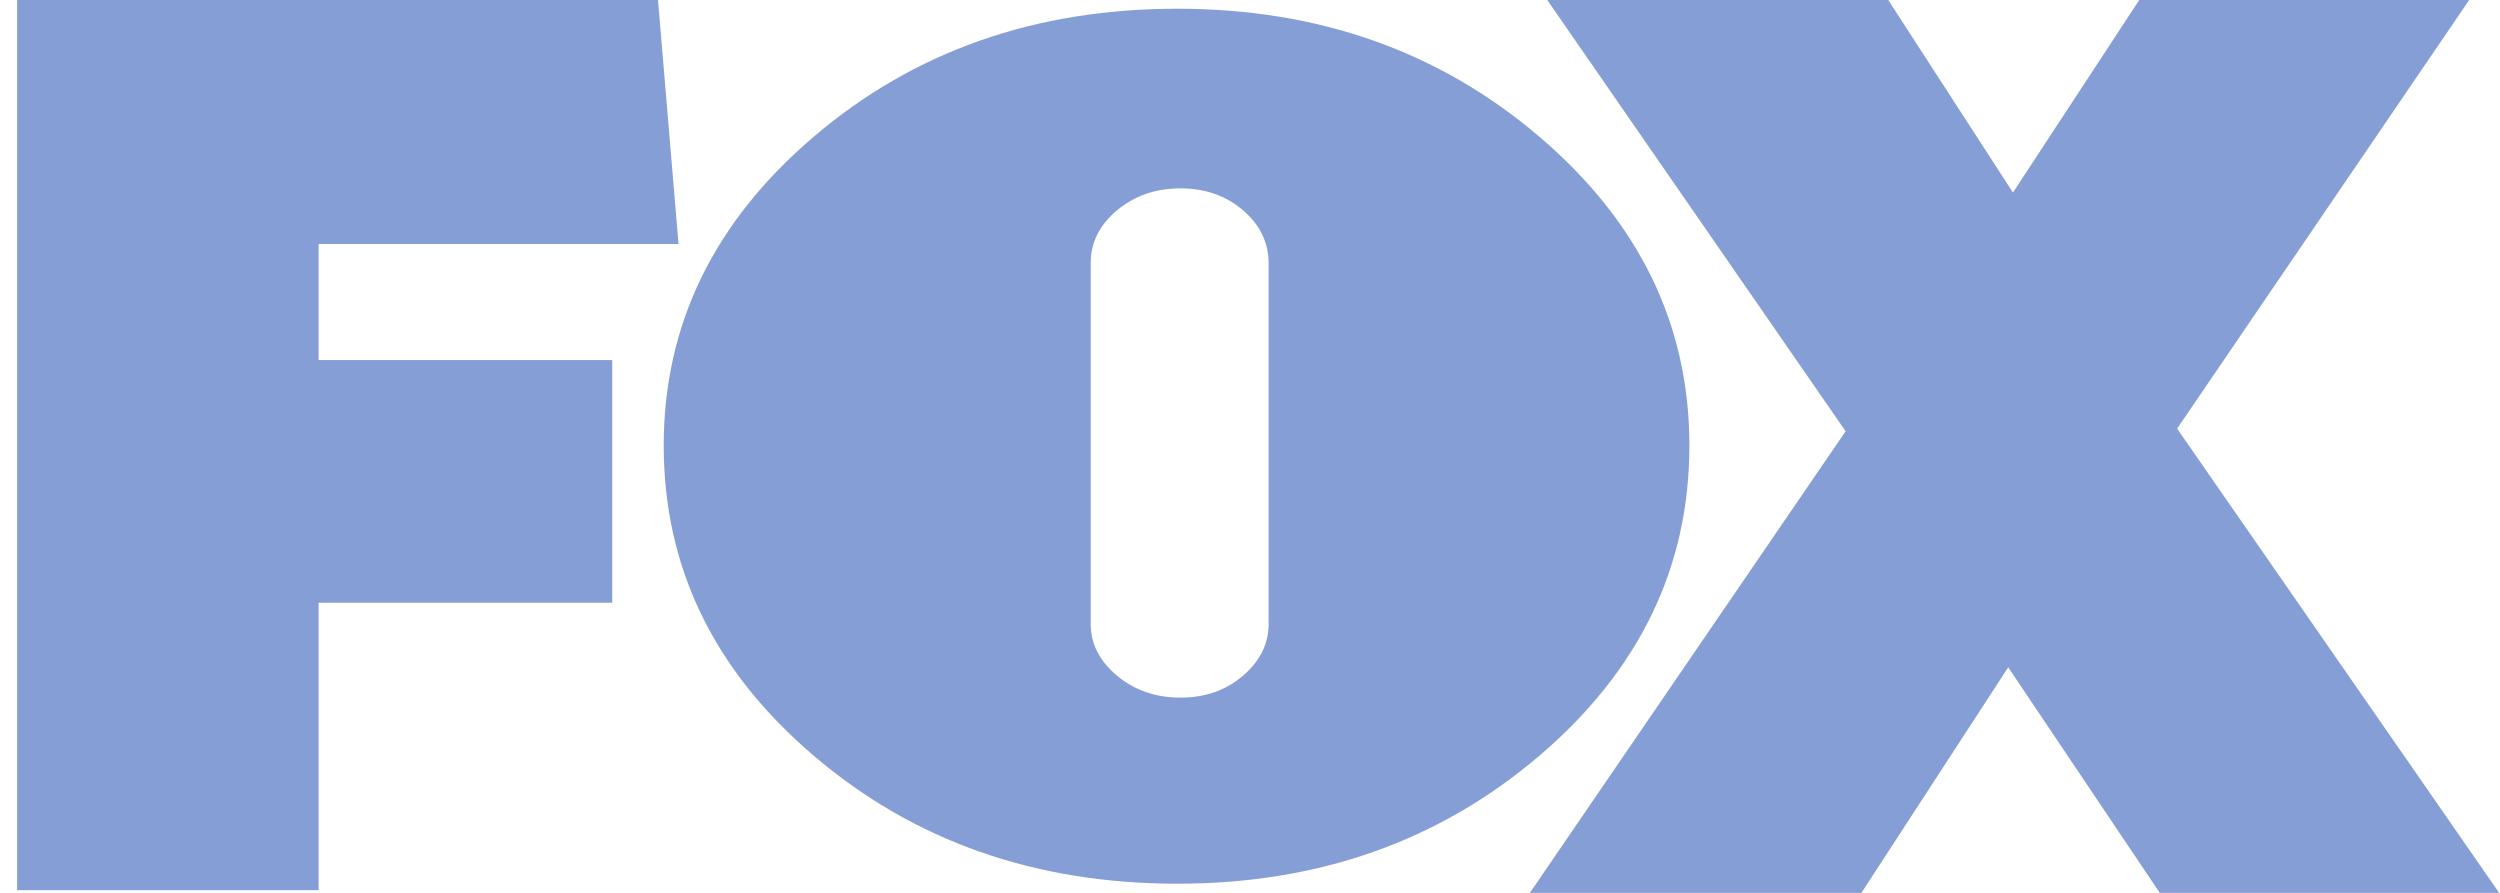
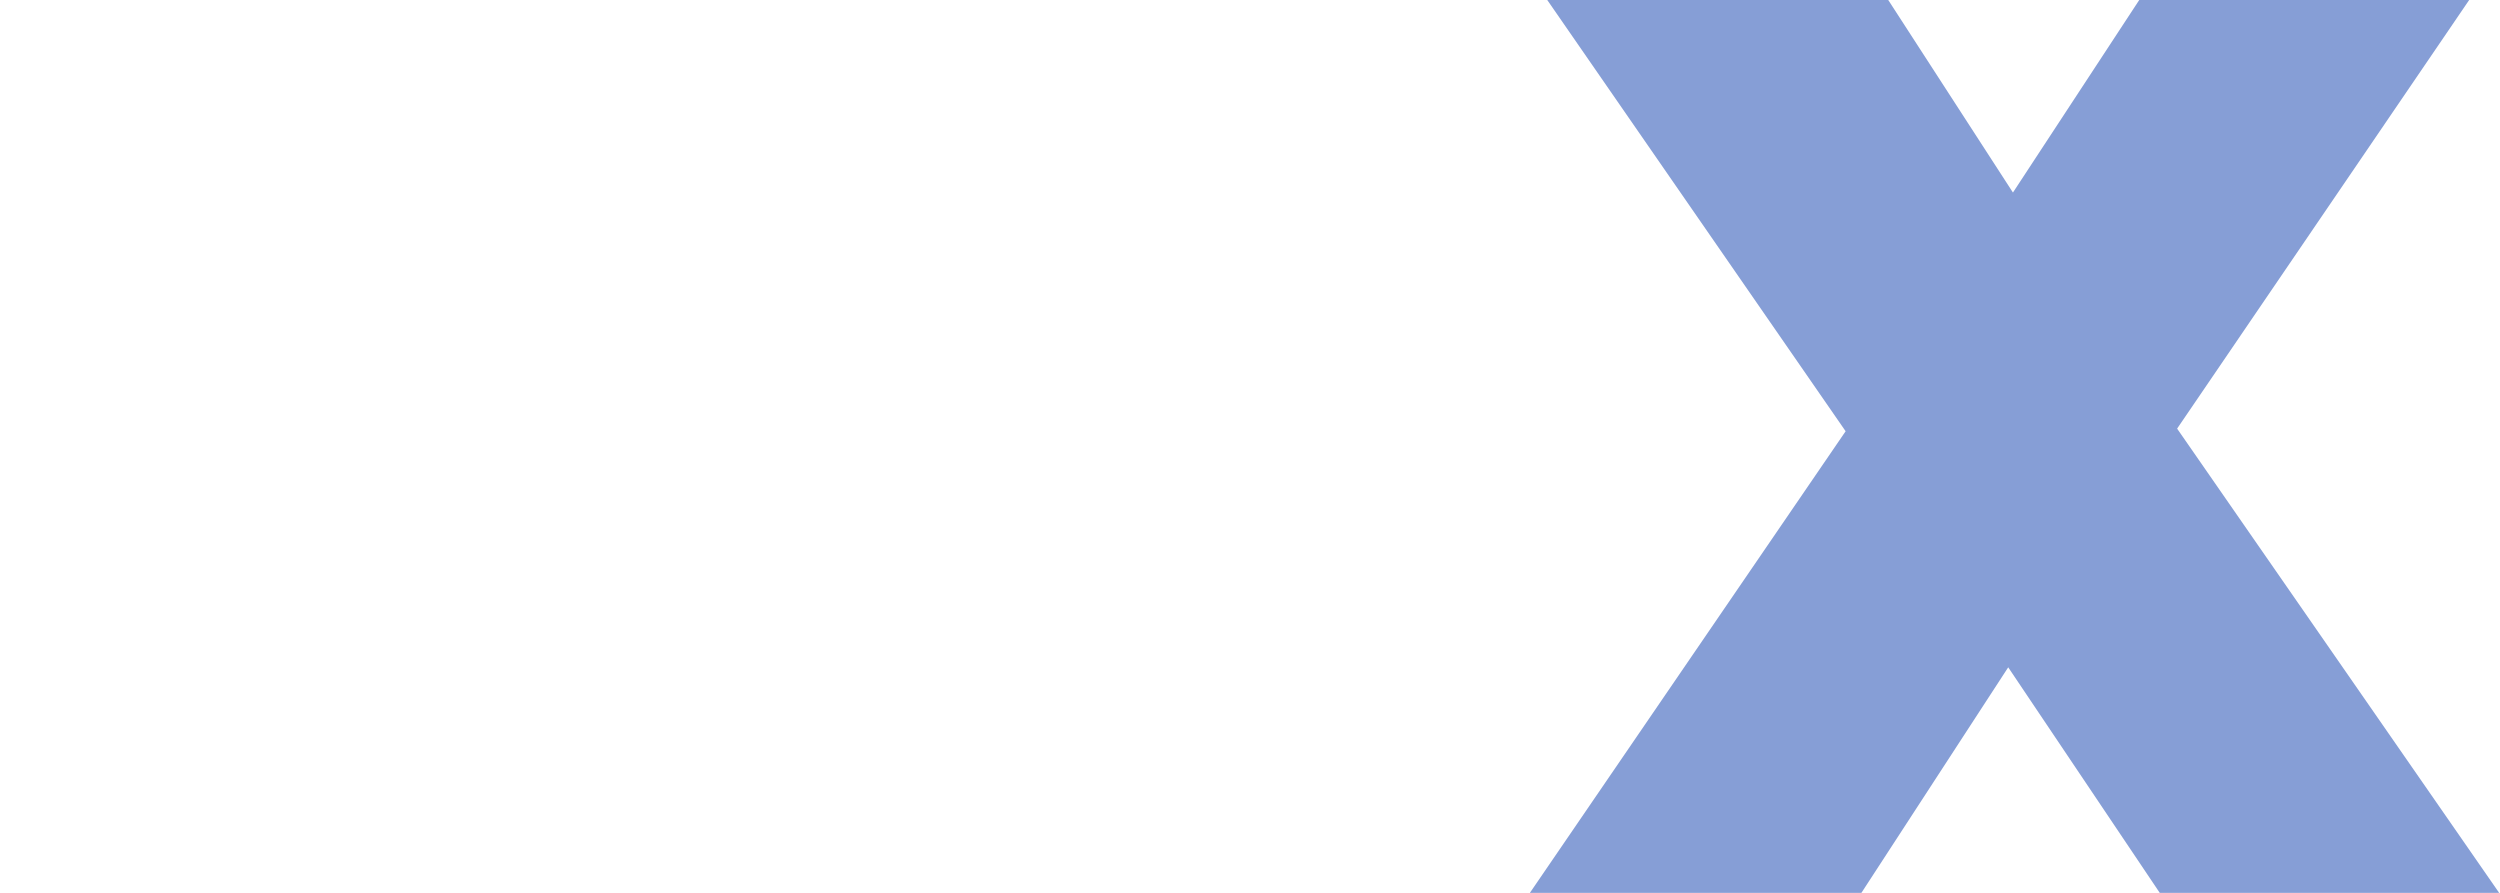
<svg xmlns="http://www.w3.org/2000/svg" width="112" height="40" viewBox="0 0 112 40" fill="none">
-   <path d="M14.274 10.931V16.13H27.428V27.002H14.274V39.881H0.766V0H29.479L30.398 10.931H14.274Z" fill="#869ED6" />
-   <path d="M68.962 6.123C73.443 9.944 75.685 14.558 75.685 19.962C75.685 25.404 73.443 30.036 68.962 33.858C64.48 37.68 59.074 39.59 52.745 39.59C46.368 39.59 40.938 37.68 36.457 33.858C31.975 30.037 29.734 25.404 29.734 19.962C29.734 14.557 31.975 9.944 36.457 6.123C40.938 2.301 46.368 0.391 52.745 0.391C59.074 0.391 64.48 2.301 68.962 6.123ZM48.863 27.952C48.863 28.84 49.255 29.612 50.041 30.268C50.826 30.925 51.774 31.253 52.883 31.253C53.992 31.253 54.928 30.925 55.69 30.268C56.453 29.612 56.834 28.84 56.834 27.952V11.797C56.834 10.871 56.453 10.08 55.69 9.423C54.928 8.768 53.992 8.439 52.883 8.439C51.774 8.439 50.827 8.768 50.041 9.423C49.255 10.08 48.863 10.871 48.863 11.797V27.952Z" fill="#869ED6" />
  <path d="M96.757 40L89.968 29.896L83.391 40H68.539L82.684 19.32L69.317 0H84.593L90.18 8.626L95.838 0H110.619L97.535 19.202L111.962 40H96.757V40Z" fill="#869ED6" />
</svg>